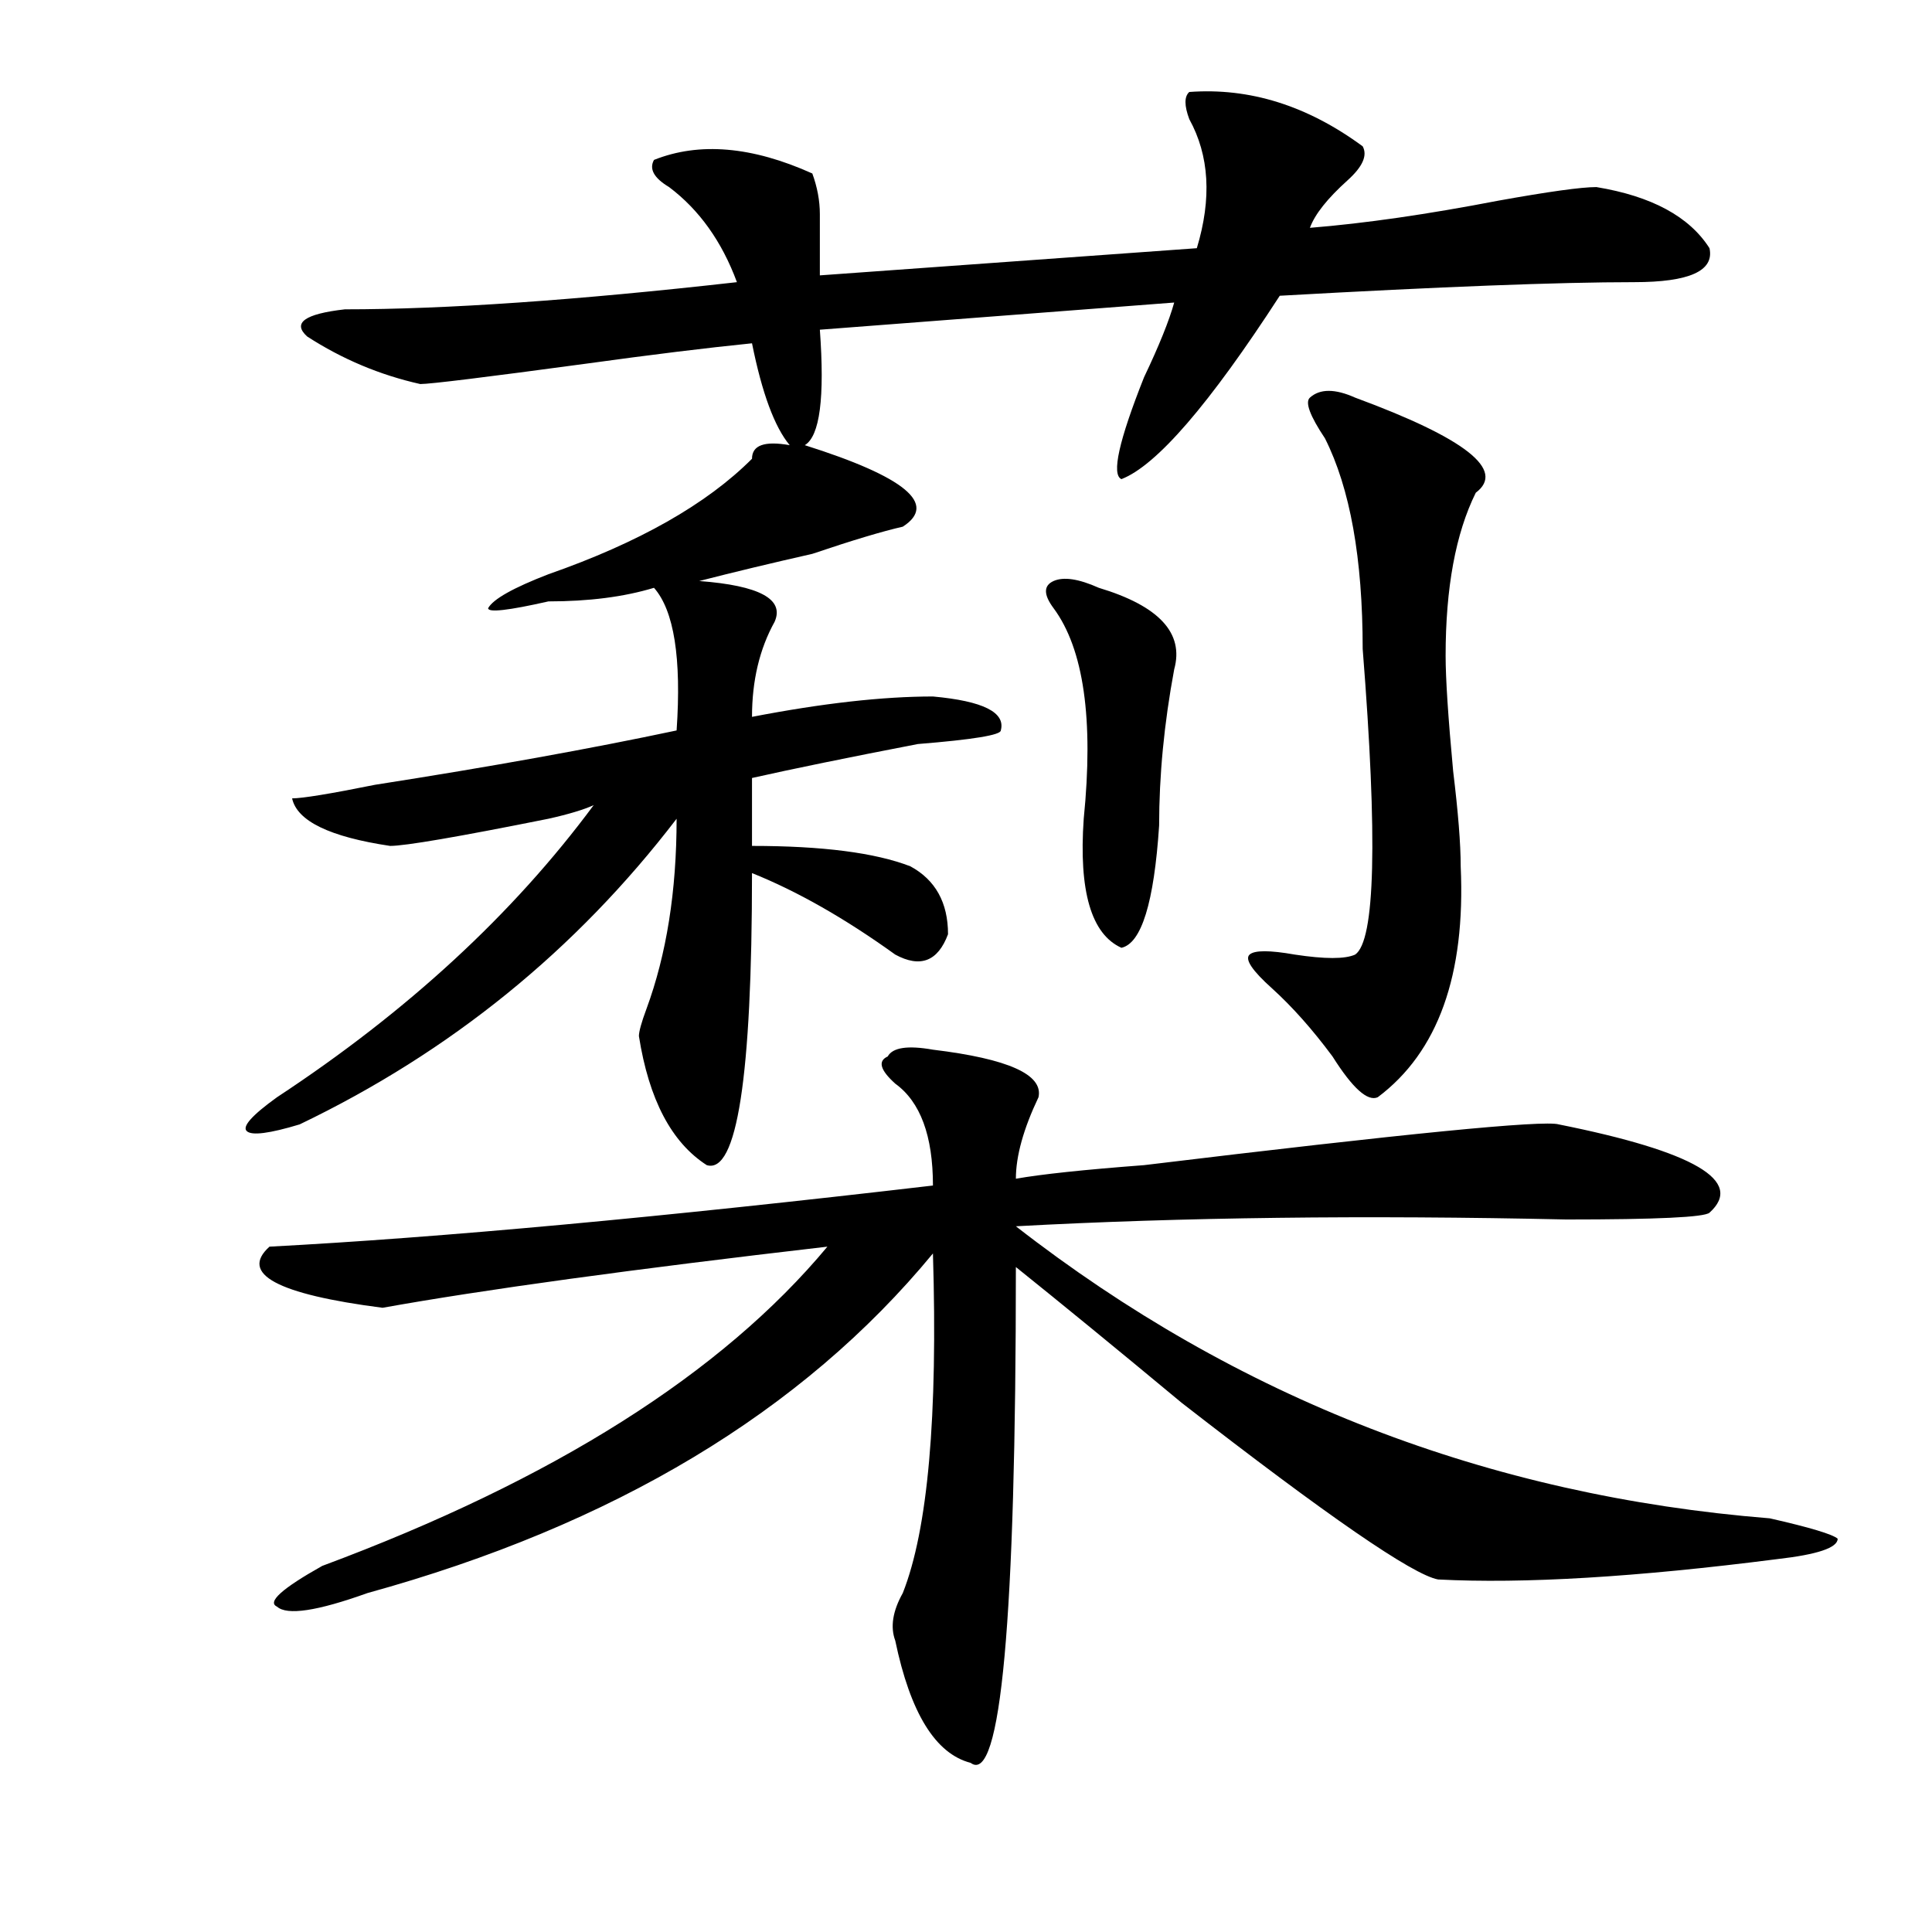
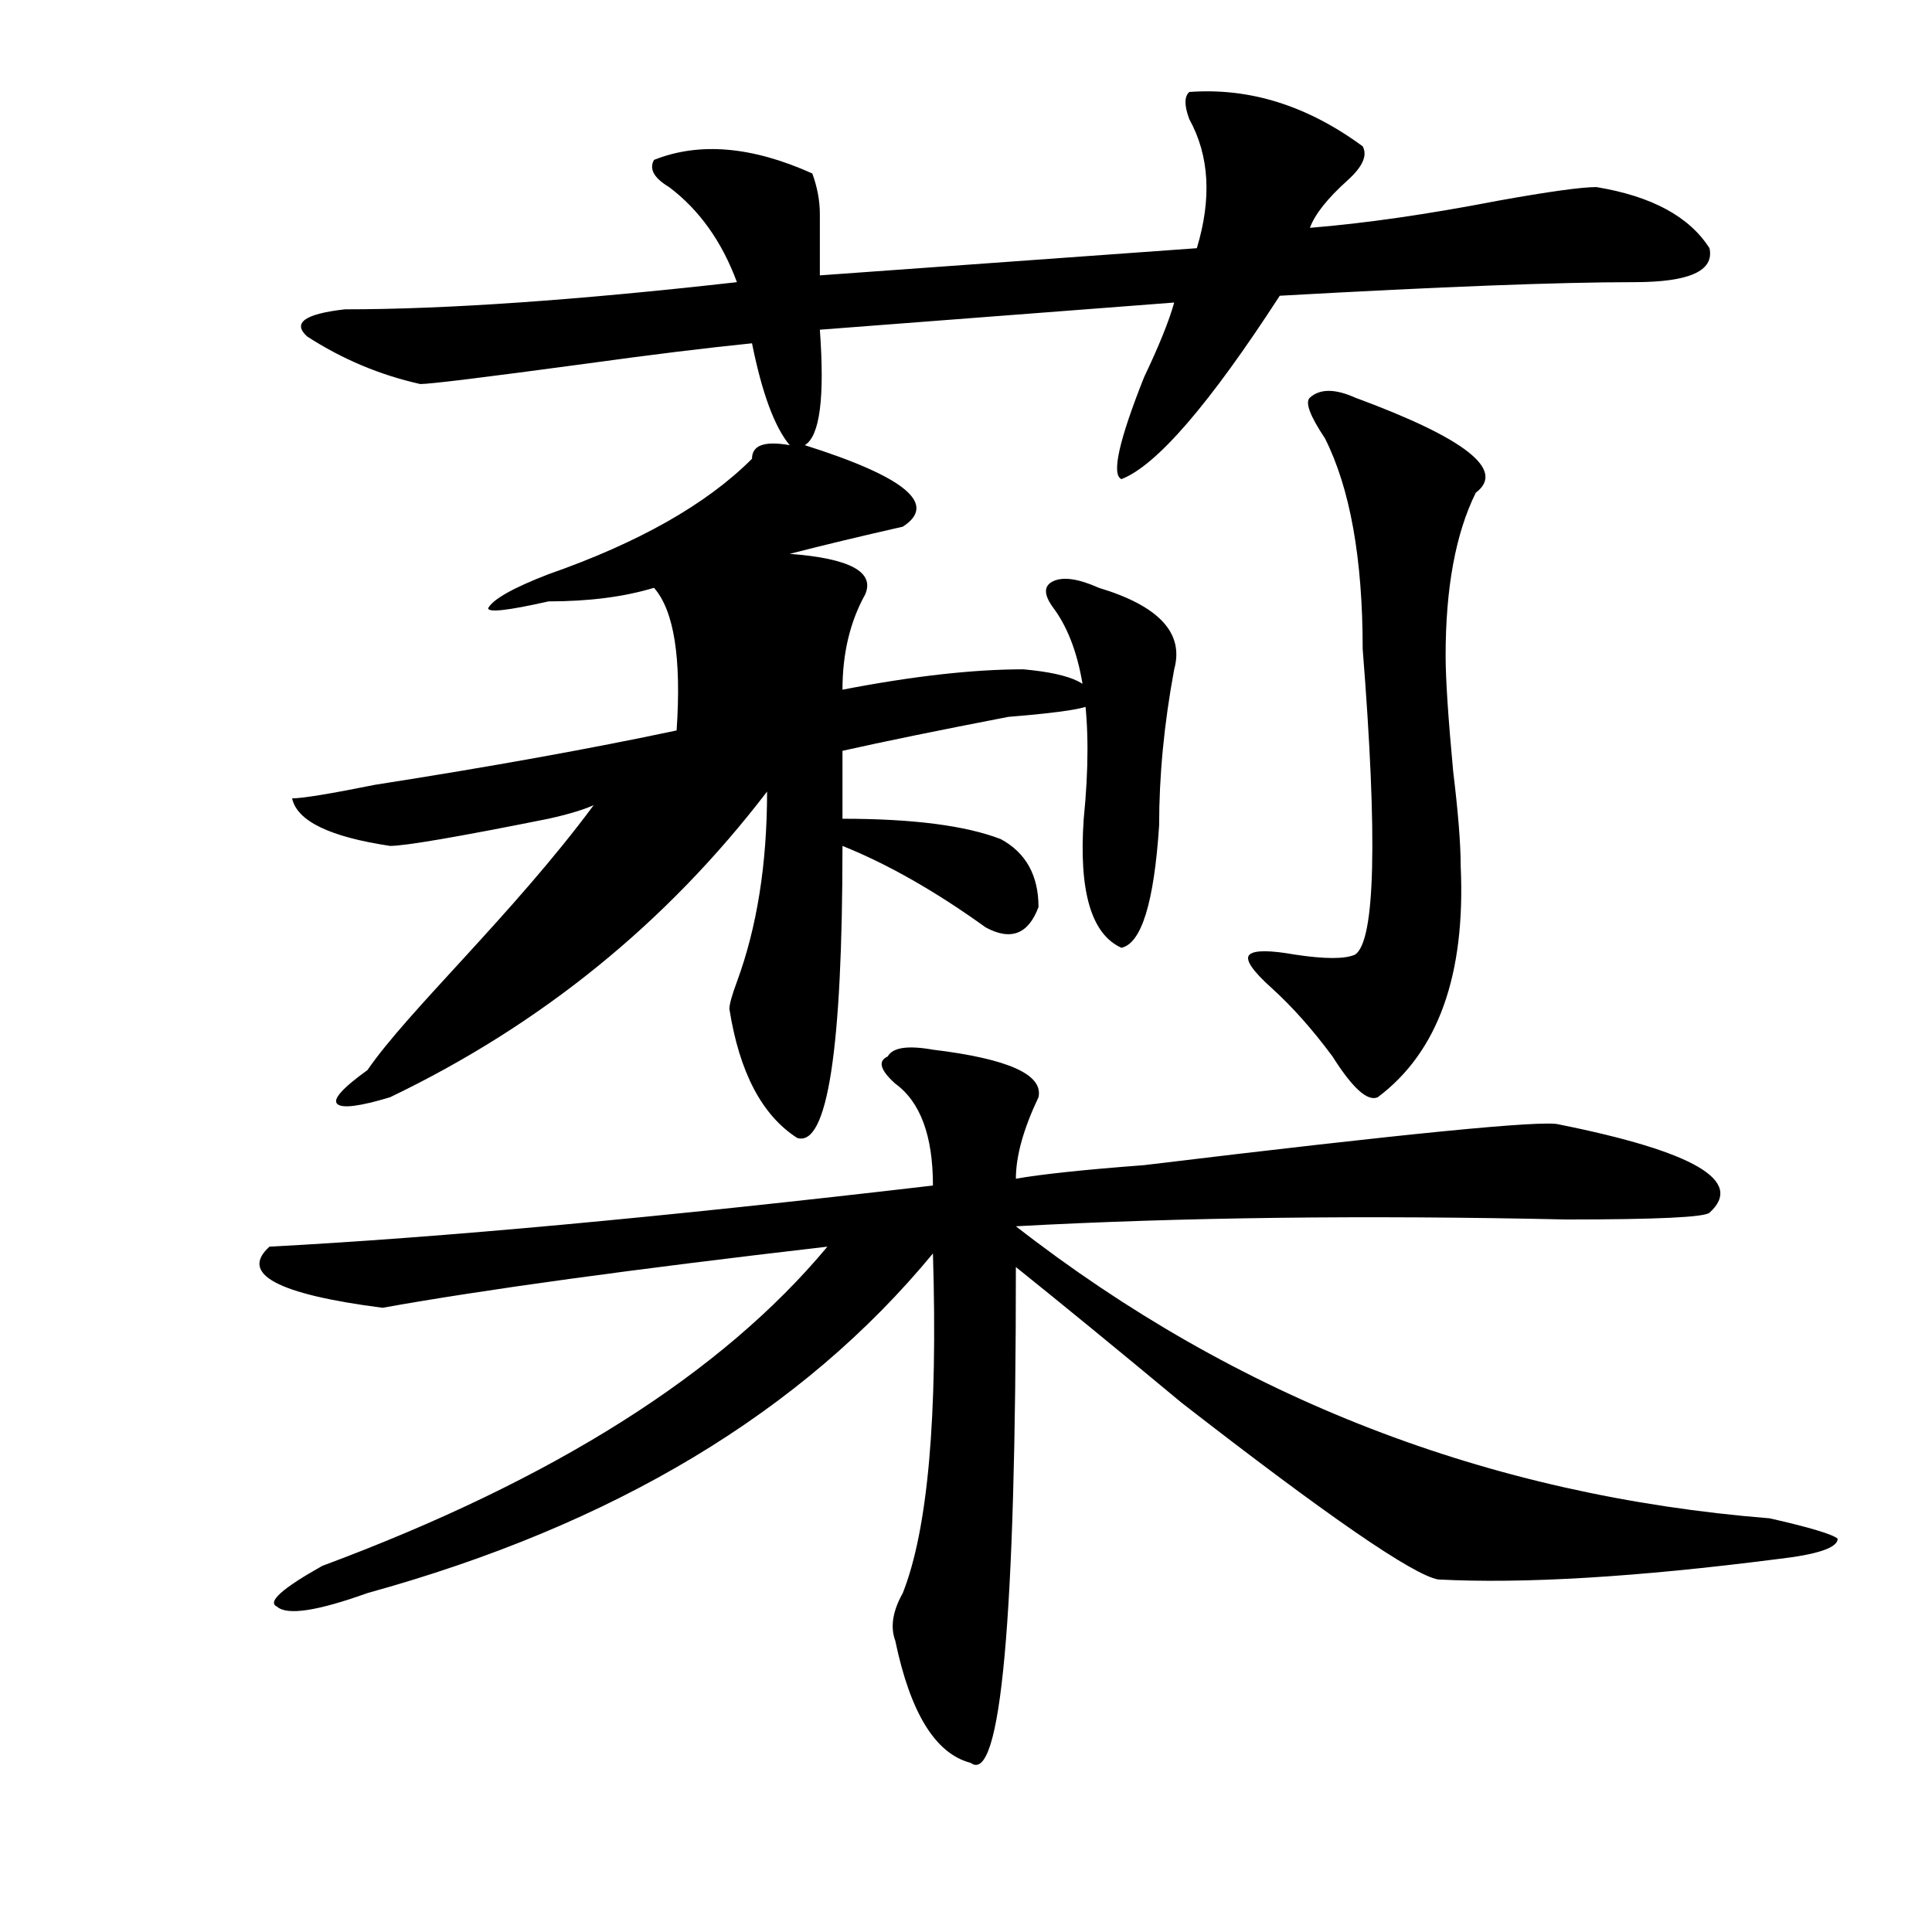
<svg xmlns="http://www.w3.org/2000/svg" version="1.1" id="图层_1" x="0px" y="0px" width="1000px" height="1000px" viewBox="0 0 1000 1000" enable-background="new 0 0 1000 1000" xml:space="preserve">
-   <path d="M615.57,47.609c31.219-2.307,61.097,7.031,89.754,28.125c2.562,4.725,0,10.547-7.805,17.578  c-10.426,9.394-16.95,17.578-19.512,24.609c28.598-2.307,61.097-7.031,97.559-14.063c25.976-4.669,42.926-7.031,50.73-7.031  c28.598,4.725,48.109,15.271,58.535,31.641c2.562,11.756-10.426,17.578-39.023,17.578c-39.023,0-100.18,2.362-183.41,7.031  c-36.462,56.25-63.778,87.891-81.949,94.922c-5.243-2.307-1.341-19.885,11.707-52.734c7.805-16.369,12.988-29.278,15.609-38.672  l-183.41,14.063c2.562,35.156,0,55.097-7.805,59.766c52.012,16.425,68.901,30.487,50.73,42.188  c-10.426,2.362-26.035,7.031-46.828,14.063c-20.853,4.725-40.364,9.394-58.535,14.063c31.219,2.362,44.207,9.394,39.023,21.094  c-7.805,14.063-11.707,30.487-11.707,49.219c36.402-7.031,67.621-10.547,93.656-10.547c25.976,2.362,37.683,8.24,35.121,17.578  c0,2.362-14.328,4.725-42.926,7.031c-36.462,7.031-65.059,12.909-85.852,17.578v35.156c36.402,0,63.719,3.516,81.949,10.547  c12.988,7.031,19.512,18.787,19.512,35.156c-5.243,14.063-14.328,17.578-27.316,10.547c-26.035-18.731-50.73-32.794-74.145-42.188  c0,105.469-7.805,155.896-23.414,151.172c-18.23-11.7-29.938-33.947-35.121-66.797c0-2.307,1.281-7.031,3.902-14.063  c10.366-28.125,15.609-60.919,15.609-98.438c-52.071,68.006-117.07,120.74-195.117,158.203c-15.609,4.725-24.755,5.878-27.316,3.516  c-2.622-2.307,2.561-8.185,15.609-17.578C211.008,523.428,265.641,473,307.285,416.75c-5.243,2.362-13.048,4.725-23.414,7.031  c-46.828,9.394-74.144,14.063-81.949,14.063c-31.219-4.669-48.169-12.854-50.73-24.609c5.183,0,19.512-2.307,42.926-7.031  c59.816-9.338,111.827-18.731,156.093-28.125c2.562-37.463-1.341-62.072-11.707-73.828c-15.609,4.725-33.84,7.031-54.633,7.031  c-20.853,4.725-31.219,5.878-31.219,3.516c2.562-4.669,12.988-10.547,31.219-17.578c46.828-16.369,81.949-36.31,105.363-59.766  c0-7.031,6.464-9.338,19.512-7.031c-7.805-9.338-14.328-26.916-19.512-52.734c-23.414,2.362-52.071,5.878-85.852,10.547  c-52.071,7.031-80.668,10.547-85.851,10.547c-20.853-4.669-40.365-12.854-58.535-24.609c-7.805-7.031-1.341-11.7,19.512-14.063  c52.011,0,119.631-4.669,202.921-14.063c-7.805-21.094-19.512-37.463-35.121-49.219c-7.805-4.669-10.426-9.338-7.805-14.063  c23.414-9.338,50.73-7.031,81.949,7.031c2.562,7.031,3.902,14.063,3.902,21.094c0,9.394,0,19.94,0,31.641l195.117-14.063  c7.805-25.763,6.464-48.01-3.902-66.797C612.949,54.641,612.949,49.972,615.57,47.609z M463.379,560.891  c-7.805-7.031-9.146-11.7-3.902-14.063c2.562-4.669,10.366-5.822,23.414-3.516c39.023,4.725,57.194,12.909,54.633,24.609  c-7.805,16.425-11.707,30.487-11.707,42.188c12.988-2.307,35.121-4.669,66.34-7.031c135.241-16.369,206.824-23.4,214.629-21.094  c70.242,14.063,96.218,29.334,78.047,45.703c-2.621,2.362-27.316,3.516-74.145,3.516c-104.082-2.307-199.02-1.153-284.871,3.516  c114.449,89.1,244.507,139.472,390.234,151.172c20.793,4.725,32.5,8.24,35.121,10.547c0,4.669-10.426,8.185-31.219,10.547  c-72.863,9.338-131.398,12.854-175.605,10.547c-13.048-2.362-57.254-32.794-132.68-91.406C577.828,698,549.23,674.6,525.816,655.813  c0,182.813-7.805,268.341-23.414,256.641c-18.23-4.725-31.219-25.818-39.023-63.281c-2.621-7.031-1.341-15.271,3.902-24.609  c12.988-32.794,18.171-91.406,15.609-175.781C415.21,730.85,317.651,789.406,190.215,824.563  c-26.036,9.338-41.645,11.7-46.828,7.031c-5.244-2.362,2.561-9.394,23.414-21.094c119.631-44.494,206.824-99.591,261.457-165.234  c-101.461,11.756-178.227,22.303-230.238,31.641c-54.633-7.031-74.145-17.578-58.535-31.641  c88.413-4.669,202.921-15.216,343.406-31.641C482.891,587.862,476.367,570.284,463.379,560.891z M568.742,304.25  c31.219,9.394,44.207,23.456,39.023,42.188c-5.243,28.125-7.805,55.097-7.805,80.859c-2.621,39.881-9.146,60.975-19.512,63.281  c-15.609-7.031-22.133-29.278-19.512-66.797c5.184-51.525,0-87.891-15.609-108.984c-5.243-7.031-5.243-11.7,0-14.063  C550.512,298.428,558.316,299.581,568.742,304.25z M701.422,205.813c57.194,21.094,78.047,37.519,62.438,49.219  c-10.426,21.094-15.609,49.219-15.609,84.375c0,11.756,1.281,31.641,3.902,59.766c2.562,21.094,3.902,37.519,3.902,49.219  c2.562,56.25-11.707,96.131-42.926,119.531c-5.243,2.362-13.048-4.669-23.414-21.094c-10.426-14.063-20.853-25.763-31.219-35.156  c-10.426-9.338-14.328-15.216-11.707-17.578c2.562-2.307,10.366-2.307,23.414,0c15.609,2.362,25.976,2.362,31.219,0  c10.366-7.031,11.707-59.766,3.902-158.203c0-46.856-6.523-83.166-19.512-108.984c-7.805-11.7-10.426-18.731-7.805-21.094  C683.191,201.144,690.996,201.144,701.422,205.813z" />
+   <path d="M615.57,47.609c31.219-2.307,61.097,7.031,89.754,28.125c2.562,4.725,0,10.547-7.805,17.578  c-10.426,9.394-16.95,17.578-19.512,24.609c28.598-2.307,61.097-7.031,97.559-14.063c25.976-4.669,42.926-7.031,50.73-7.031  c28.598,4.725,48.109,15.271,58.535,31.641c2.562,11.756-10.426,17.578-39.023,17.578c-39.023,0-100.18,2.362-183.41,7.031  c-36.462,56.25-63.778,87.891-81.949,94.922c-5.243-2.307-1.341-19.885,11.707-52.734c7.805-16.369,12.988-29.278,15.609-38.672  l-183.41,14.063c2.562,35.156,0,55.097-7.805,59.766c52.012,16.425,68.901,30.487,50.73,42.188  c-20.853,4.725-40.364,9.394-58.535,14.063c31.219,2.362,44.207,9.394,39.023,21.094  c-7.805,14.063-11.707,30.487-11.707,49.219c36.402-7.031,67.621-10.547,93.656-10.547c25.976,2.362,37.683,8.24,35.121,17.578  c0,2.362-14.328,4.725-42.926,7.031c-36.462,7.031-65.059,12.909-85.852,17.578v35.156c36.402,0,63.719,3.516,81.949,10.547  c12.988,7.031,19.512,18.787,19.512,35.156c-5.243,14.063-14.328,17.578-27.316,10.547c-26.035-18.731-50.73-32.794-74.145-42.188  c0,105.469-7.805,155.896-23.414,151.172c-18.23-11.7-29.938-33.947-35.121-66.797c0-2.307,1.281-7.031,3.902-14.063  c10.366-28.125,15.609-60.919,15.609-98.438c-52.071,68.006-117.07,120.74-195.117,158.203c-15.609,4.725-24.755,5.878-27.316,3.516  c-2.622-2.307,2.561-8.185,15.609-17.578C211.008,523.428,265.641,473,307.285,416.75c-5.243,2.362-13.048,4.725-23.414,7.031  c-46.828,9.394-74.144,14.063-81.949,14.063c-31.219-4.669-48.169-12.854-50.73-24.609c5.183,0,19.512-2.307,42.926-7.031  c59.816-9.338,111.827-18.731,156.093-28.125c2.562-37.463-1.341-62.072-11.707-73.828c-15.609,4.725-33.84,7.031-54.633,7.031  c-20.853,4.725-31.219,5.878-31.219,3.516c2.562-4.669,12.988-10.547,31.219-17.578c46.828-16.369,81.949-36.31,105.363-59.766  c0-7.031,6.464-9.338,19.512-7.031c-7.805-9.338-14.328-26.916-19.512-52.734c-23.414,2.362-52.071,5.878-85.852,10.547  c-52.071,7.031-80.668,10.547-85.851,10.547c-20.853-4.669-40.365-12.854-58.535-24.609c-7.805-7.031-1.341-11.7,19.512-14.063  c52.011,0,119.631-4.669,202.921-14.063c-7.805-21.094-19.512-37.463-35.121-49.219c-7.805-4.669-10.426-9.338-7.805-14.063  c23.414-9.338,50.73-7.031,81.949,7.031c2.562,7.031,3.902,14.063,3.902,21.094c0,9.394,0,19.94,0,31.641l195.117-14.063  c7.805-25.763,6.464-48.01-3.902-66.797C612.949,54.641,612.949,49.972,615.57,47.609z M463.379,560.891  c-7.805-7.031-9.146-11.7-3.902-14.063c2.562-4.669,10.366-5.822,23.414-3.516c39.023,4.725,57.194,12.909,54.633,24.609  c-7.805,16.425-11.707,30.487-11.707,42.188c12.988-2.307,35.121-4.669,66.34-7.031c135.241-16.369,206.824-23.4,214.629-21.094  c70.242,14.063,96.218,29.334,78.047,45.703c-2.621,2.362-27.316,3.516-74.145,3.516c-104.082-2.307-199.02-1.153-284.871,3.516  c114.449,89.1,244.507,139.472,390.234,151.172c20.793,4.725,32.5,8.24,35.121,10.547c0,4.669-10.426,8.185-31.219,10.547  c-72.863,9.338-131.398,12.854-175.605,10.547c-13.048-2.362-57.254-32.794-132.68-91.406C577.828,698,549.23,674.6,525.816,655.813  c0,182.813-7.805,268.341-23.414,256.641c-18.23-4.725-31.219-25.818-39.023-63.281c-2.621-7.031-1.341-15.271,3.902-24.609  c12.988-32.794,18.171-91.406,15.609-175.781C415.21,730.85,317.651,789.406,190.215,824.563  c-26.036,9.338-41.645,11.7-46.828,7.031c-5.244-2.362,2.561-9.394,23.414-21.094c119.631-44.494,206.824-99.591,261.457-165.234  c-101.461,11.756-178.227,22.303-230.238,31.641c-54.633-7.031-74.145-17.578-58.535-31.641  c88.413-4.669,202.921-15.216,343.406-31.641C482.891,587.862,476.367,570.284,463.379,560.891z M568.742,304.25  c31.219,9.394,44.207,23.456,39.023,42.188c-5.243,28.125-7.805,55.097-7.805,80.859c-2.621,39.881-9.146,60.975-19.512,63.281  c-15.609-7.031-22.133-29.278-19.512-66.797c5.184-51.525,0-87.891-15.609-108.984c-5.243-7.031-5.243-11.7,0-14.063  C550.512,298.428,558.316,299.581,568.742,304.25z M701.422,205.813c57.194,21.094,78.047,37.519,62.438,49.219  c-10.426,21.094-15.609,49.219-15.609,84.375c0,11.756,1.281,31.641,3.902,59.766c2.562,21.094,3.902,37.519,3.902,49.219  c2.562,56.25-11.707,96.131-42.926,119.531c-5.243,2.362-13.048-4.669-23.414-21.094c-10.426-14.063-20.853-25.763-31.219-35.156  c-10.426-9.338-14.328-15.216-11.707-17.578c2.562-2.307,10.366-2.307,23.414,0c15.609,2.362,25.976,2.362,31.219,0  c10.366-7.031,11.707-59.766,3.902-158.203c0-46.856-6.523-83.166-19.512-108.984c-7.805-11.7-10.426-18.731-7.805-21.094  C683.191,201.144,690.996,201.144,701.422,205.813z" />
</svg>